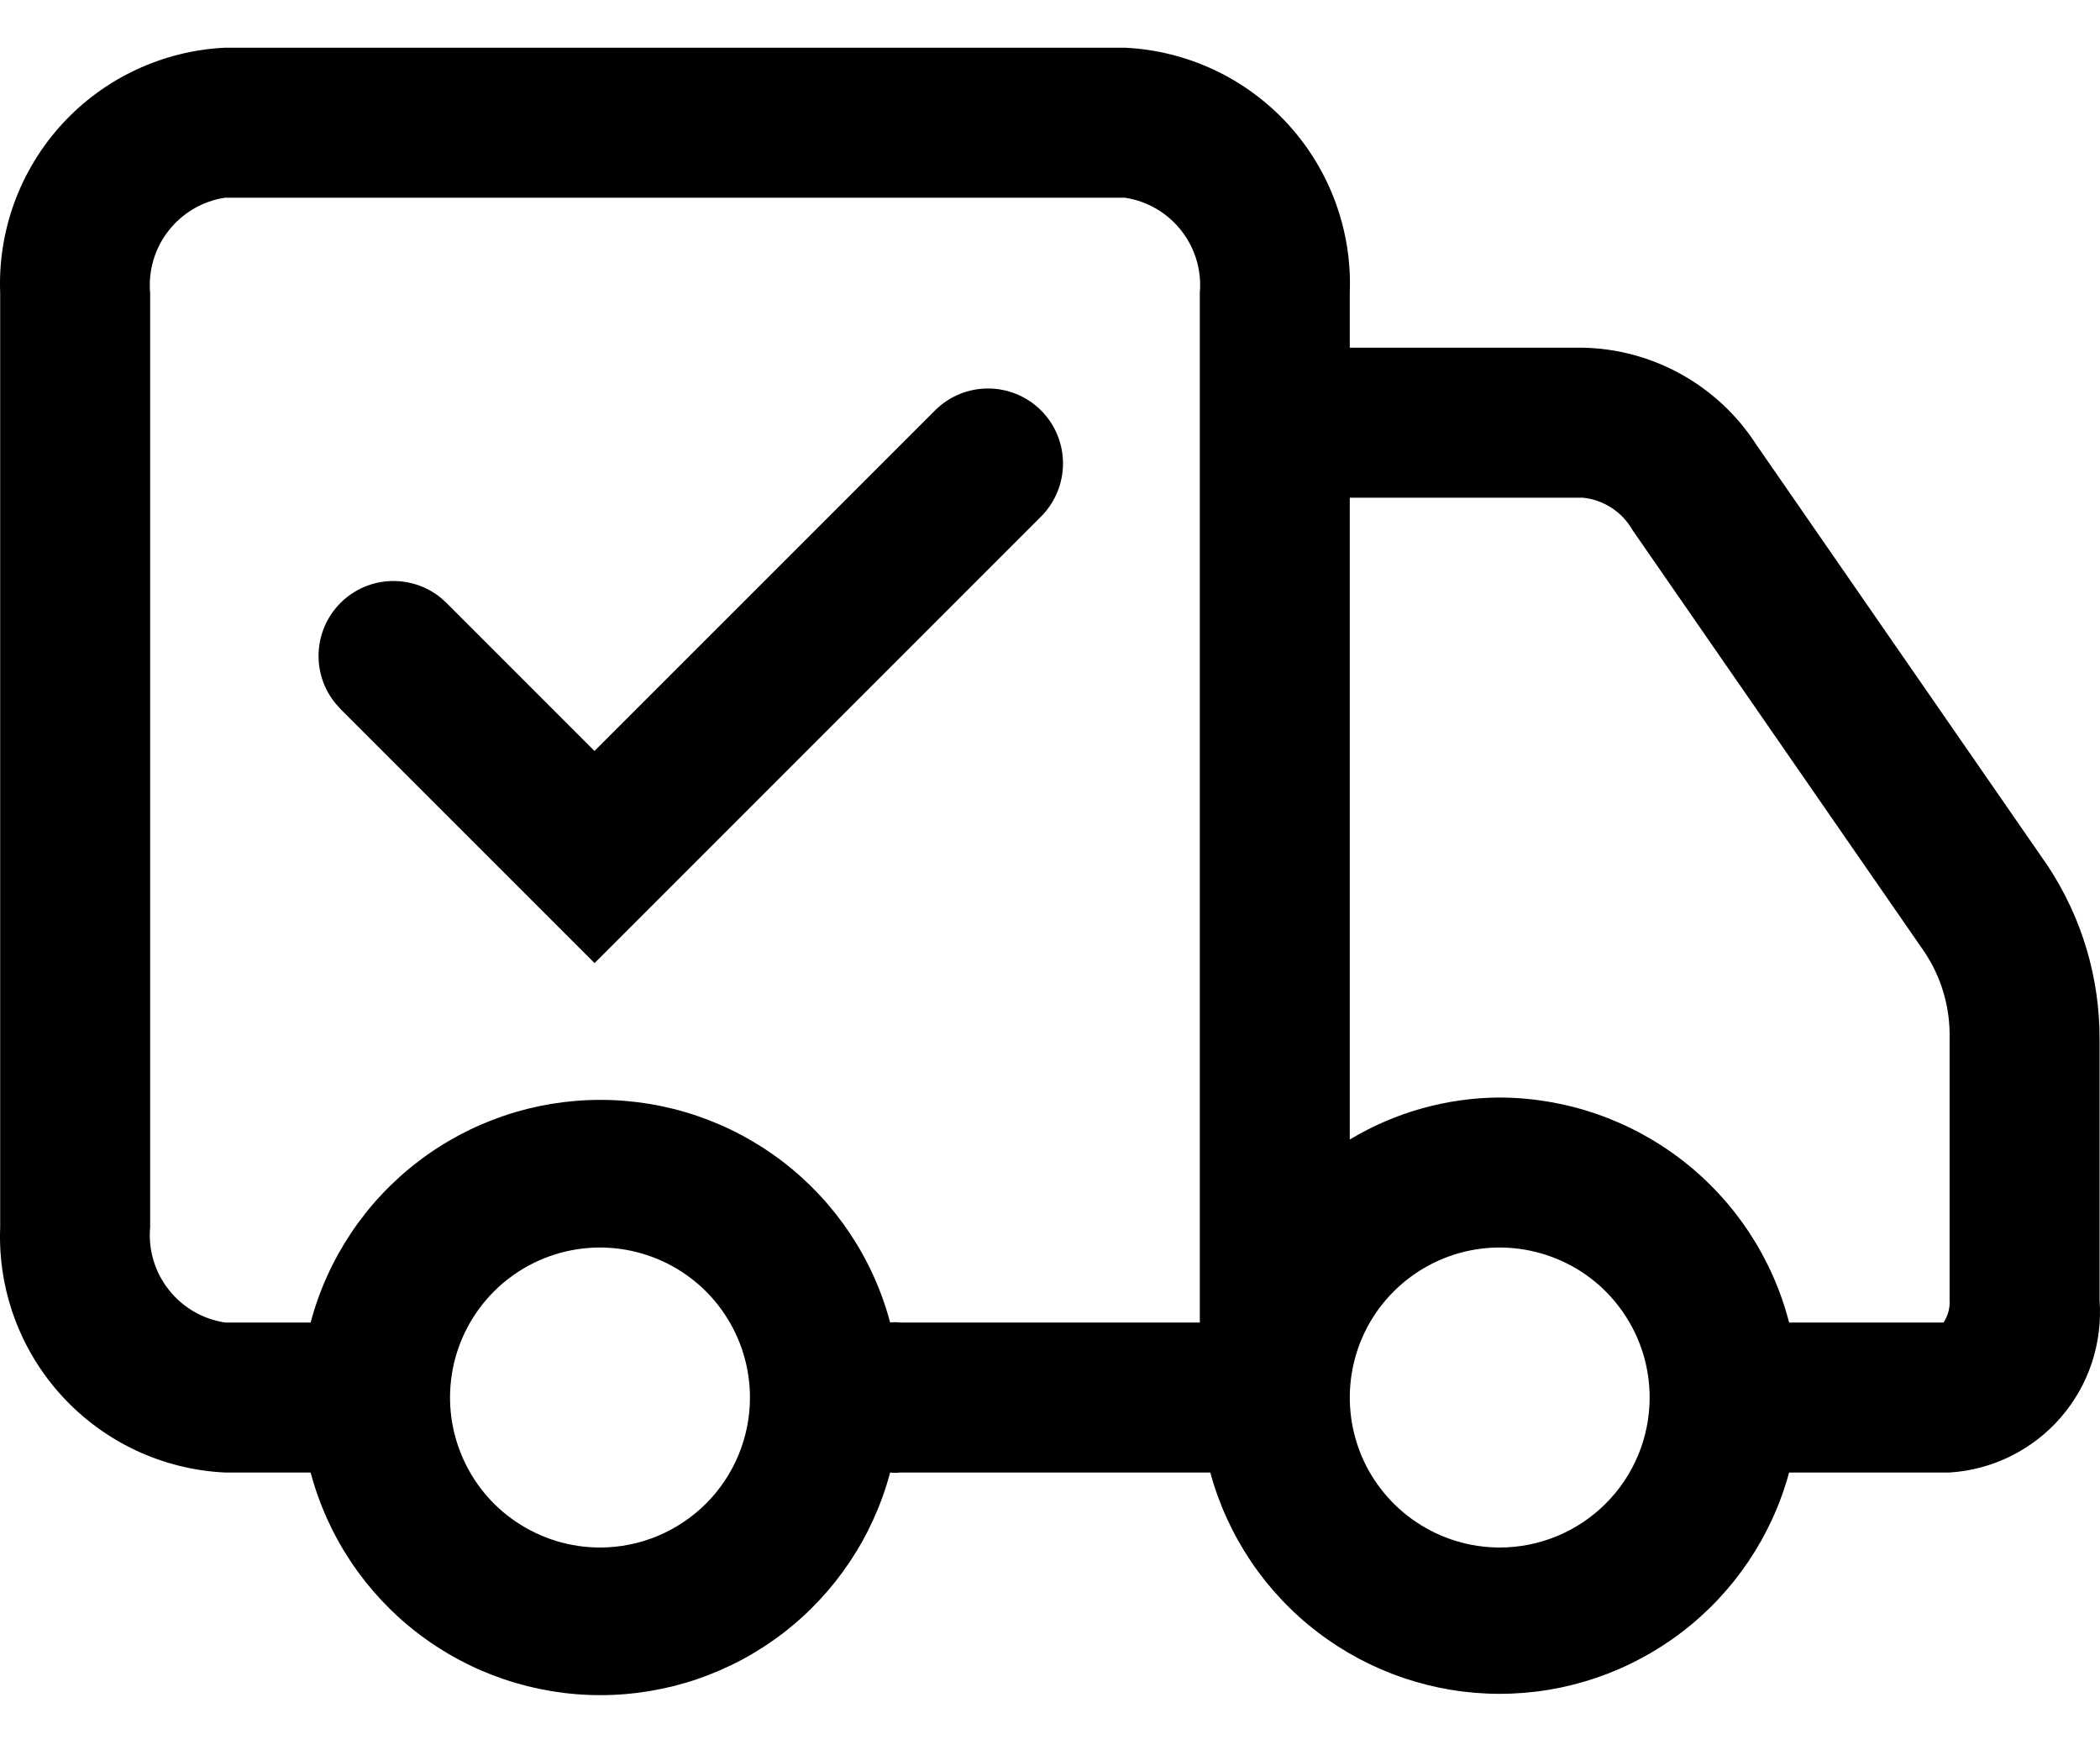
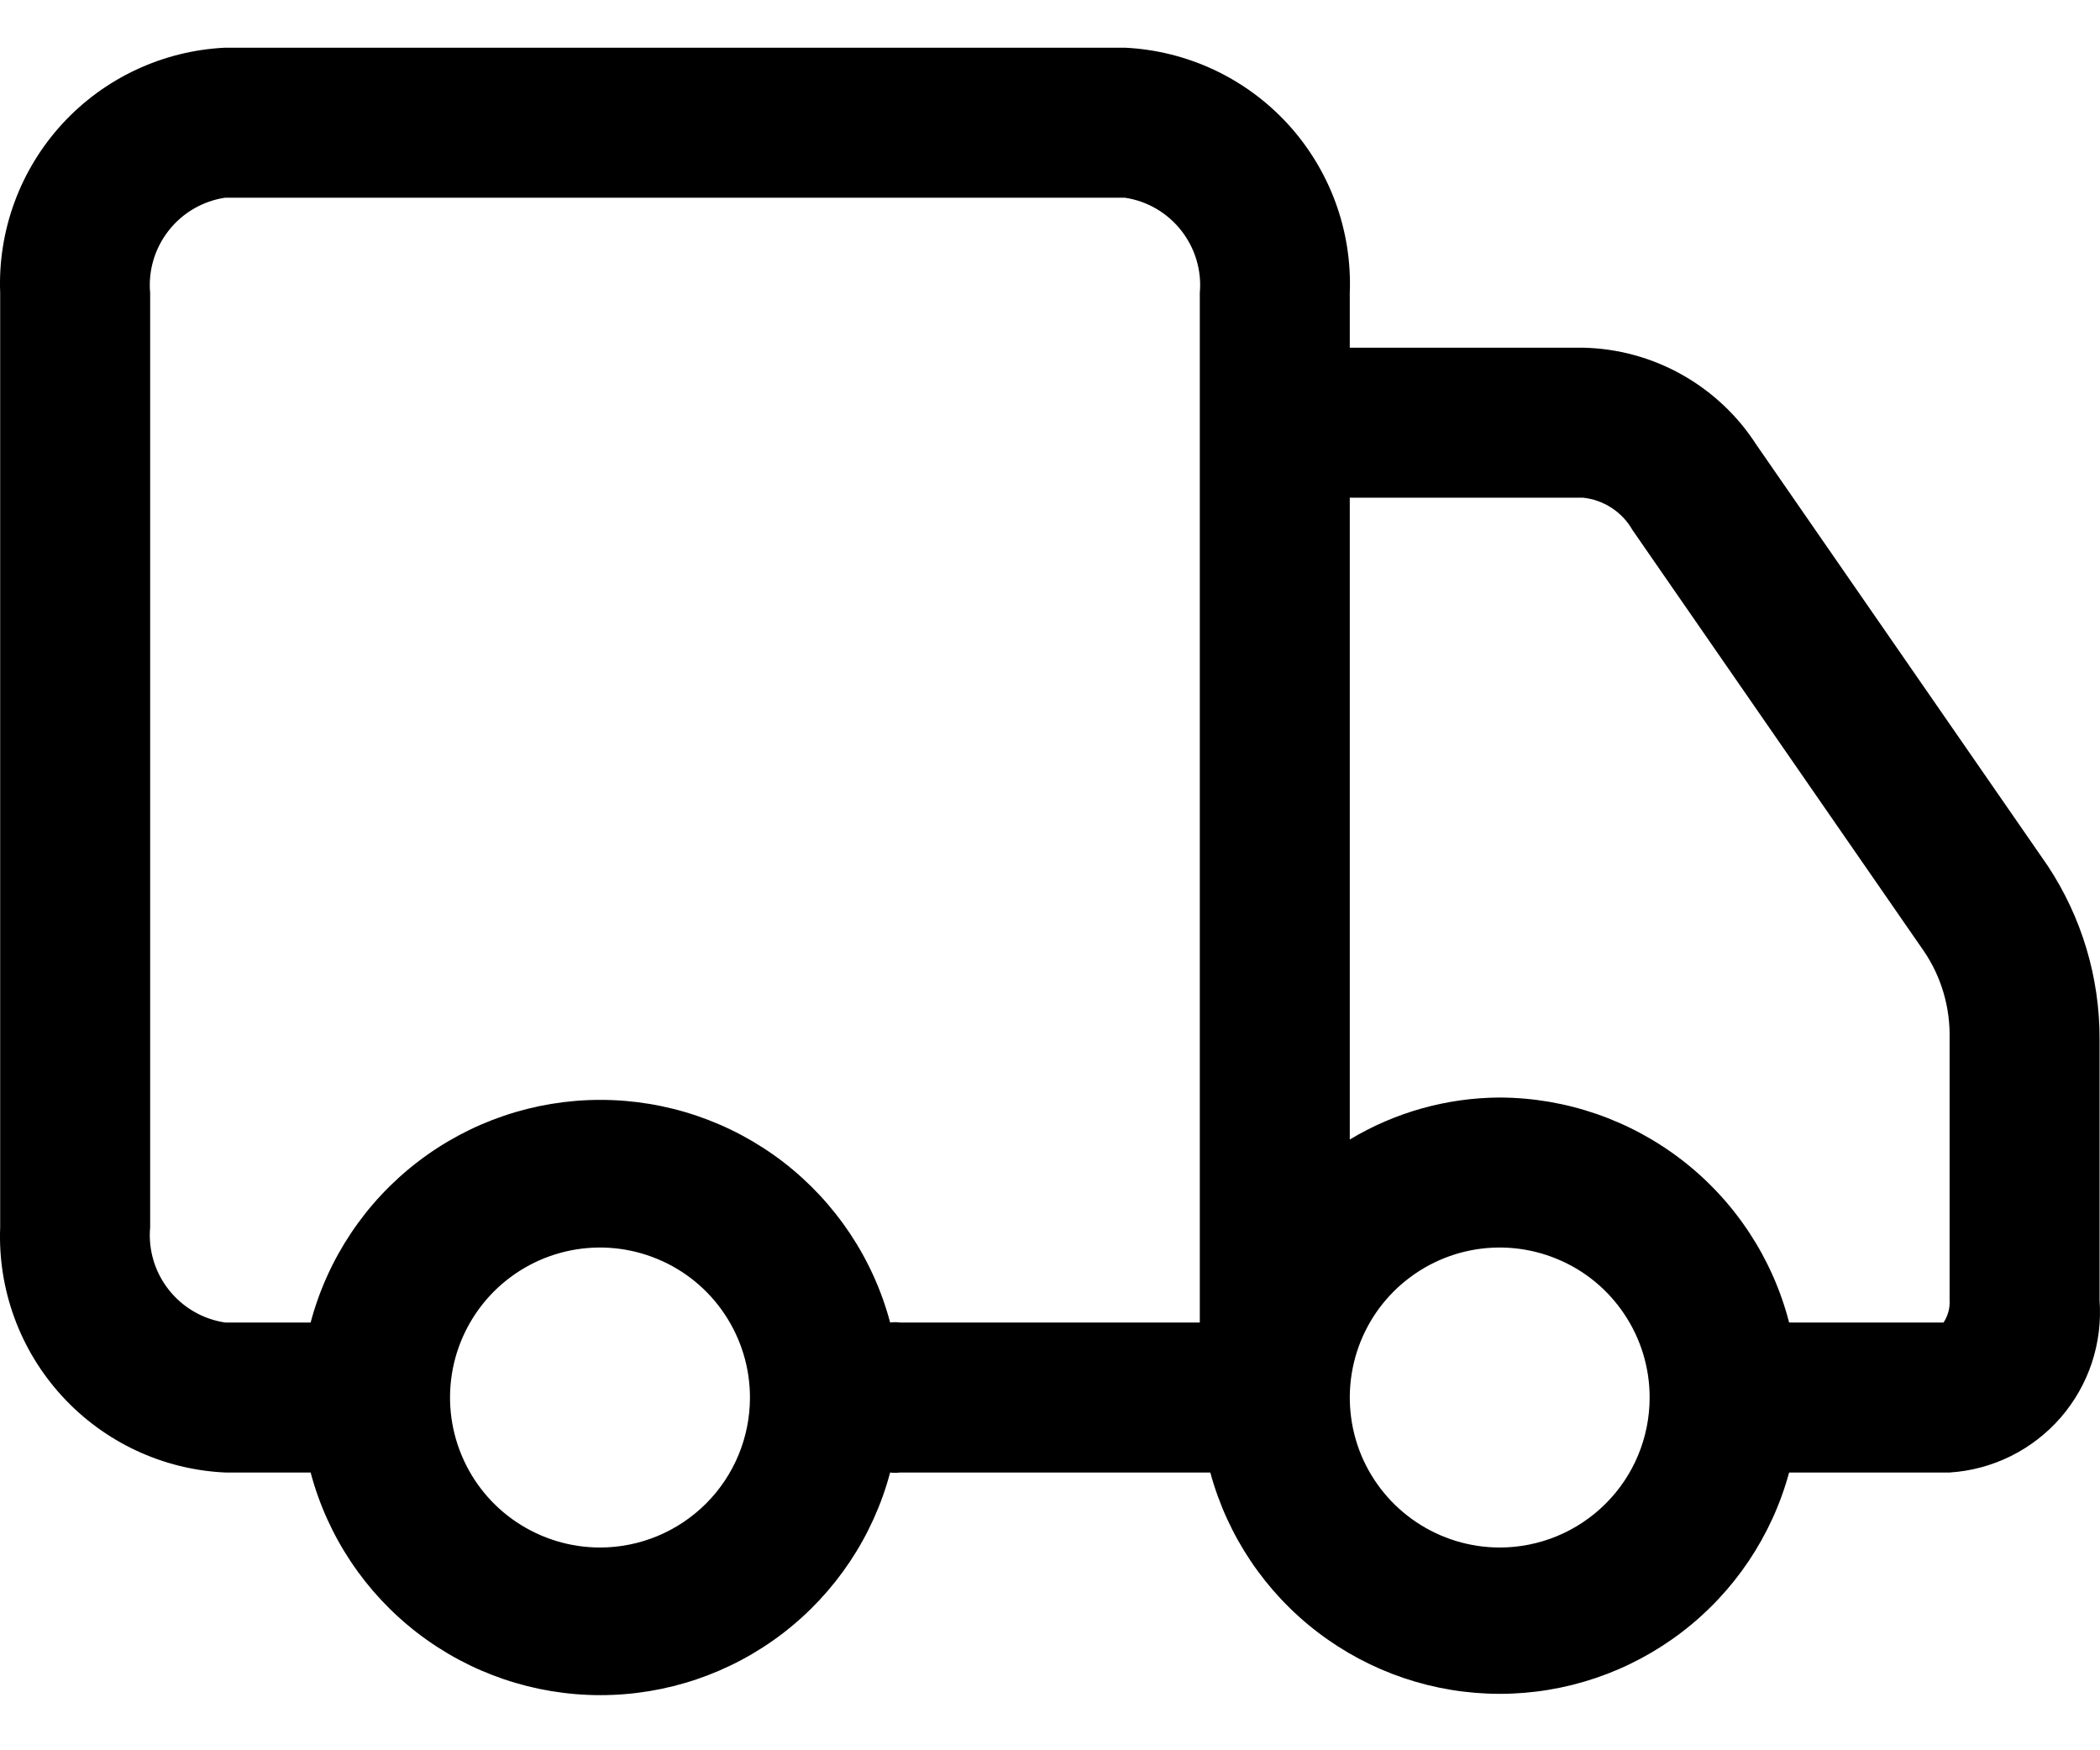
<svg xmlns="http://www.w3.org/2000/svg" fill="none" viewBox="0 0 24 20" height="20" width="24">
-   <path fill="black" d="M23.403 9.894L20.07 5.078C19.856 4.746 19.563 4.472 19.218 4.279C18.873 4.086 18.486 3.981 18.091 3.973H15.426V3.347C15.454 2.636 15.199 1.942 14.718 1.417C14.236 0.892 13.567 0.579 12.855 0.545H2.573C1.861 0.579 1.192 0.892 0.71 1.417C0.229 1.942 -0.026 2.636 0.002 3.347V14.024C-0.026 14.736 0.229 15.43 0.71 15.954C1.192 16.479 1.861 16.793 2.573 16.826H3.55C3.744 17.556 4.174 18.201 4.773 18.661C5.372 19.121 6.106 19.37 6.861 19.37C7.617 19.37 8.351 19.121 8.95 18.661C9.548 18.201 9.979 17.556 10.173 16.826C10.21 16.831 10.248 16.831 10.285 16.826H13.832C14.029 17.552 14.46 18.193 15.058 18.65C15.656 19.107 16.387 19.355 17.14 19.355C17.892 19.355 18.623 19.107 19.221 18.65C19.819 18.193 20.25 17.552 20.447 16.826H22.281C22.523 16.811 22.761 16.747 22.978 16.64C23.196 16.532 23.391 16.382 23.55 16.199C23.709 16.016 23.831 15.802 23.907 15.572C23.983 15.341 24.013 15.097 23.995 14.855V11.873C23.997 11.169 23.791 10.481 23.403 9.894ZM6.857 17.683C6.518 17.683 6.187 17.582 5.905 17.394C5.623 17.206 5.403 16.938 5.274 16.625C5.144 16.312 5.11 15.967 5.176 15.635C5.242 15.302 5.406 14.997 5.645 14.757C5.885 14.518 6.19 14.354 6.523 14.288C6.855 14.222 7.2 14.256 7.513 14.386C7.826 14.515 8.094 14.735 8.282 15.017C8.47 15.299 8.571 15.63 8.571 15.969C8.571 16.424 8.39 16.86 8.069 17.181C7.747 17.502 7.312 17.683 6.857 17.683ZM10.173 15.112C9.979 14.382 9.548 13.737 8.95 13.277C8.351 12.817 7.617 12.568 6.861 12.568C6.106 12.568 5.372 12.817 4.773 13.277C4.174 13.737 3.744 14.382 3.55 15.112H2.573C2.318 15.074 2.088 14.94 1.929 14.738C1.769 14.536 1.693 14.28 1.716 14.024V3.347C1.693 3.091 1.769 2.836 1.929 2.633C2.088 2.431 2.318 2.297 2.573 2.259H12.855C13.11 2.297 13.34 2.431 13.499 2.633C13.659 2.836 13.735 3.091 13.712 3.347V15.112H10.285C10.248 15.107 10.21 15.107 10.173 15.112ZM17.14 17.683C16.801 17.683 16.469 17.582 16.188 17.394C15.906 17.206 15.686 16.938 15.556 16.625C15.427 16.312 15.393 15.967 15.459 15.635C15.525 15.302 15.688 14.997 15.928 14.757C16.168 14.518 16.473 14.354 16.805 14.288C17.138 14.222 17.482 14.256 17.795 14.386C18.109 14.515 18.376 14.735 18.564 15.017C18.753 15.299 18.853 15.63 18.853 15.969C18.853 16.424 18.673 16.86 18.351 17.181C18.03 17.502 17.594 17.683 17.14 17.683ZM22.281 14.855C22.287 14.946 22.262 15.036 22.212 15.112H20.447C20.258 14.378 19.83 13.728 19.232 13.263C18.633 12.798 17.898 12.544 17.14 12.541C16.535 12.544 15.943 12.71 15.426 13.021V5.687H18.091C18.207 5.699 18.319 5.739 18.418 5.803C18.516 5.867 18.598 5.953 18.656 6.055L21.989 10.871C22.189 11.166 22.29 11.517 22.281 11.873V14.855Z" />
-   <path fill="black" d="M10.686 4.69C11.021 4.355 11.563 4.356 11.898 4.69C12.232 5.025 12.232 5.567 11.898 5.902L6.795 11.005L3.891 8.102L3.833 8.036C3.558 7.7 3.578 7.204 3.891 6.89C4.205 6.576 4.701 6.557 5.038 6.831L5.103 6.89L6.794 8.581L10.686 4.69Z" />
+   <path fill="black" d="M23.403 9.894L20.07 5.078C19.856 4.746 19.563 4.472 19.218 4.279C18.873 4.086 18.486 3.981 18.091 3.973H15.426V3.347C15.454 2.636 15.199 1.942 14.718 1.417C14.236 0.892 13.567 0.579 12.855 0.545H2.573C1.861 0.579 1.192 0.892 0.71 1.417C0.229 1.942 -0.026 2.636 0.002 3.347V14.024C-0.026 14.736 0.229 15.43 0.71 15.954C1.192 16.479 1.861 16.793 2.573 16.826H3.55C3.744 17.556 4.174 18.201 4.773 18.661C5.372 19.121 6.106 19.37 6.861 19.37C7.617 19.37 8.351 19.121 8.95 18.661C9.548 18.201 9.979 17.556 10.173 16.826C10.21 16.831 10.248 16.831 10.285 16.826H13.832C14.029 17.552 14.46 18.193 15.058 18.65C15.656 19.107 16.387 19.355 17.14 19.355C17.892 19.355 18.623 19.107 19.221 18.65C19.819 18.193 20.25 17.552 20.447 16.826H22.281C22.523 16.811 22.761 16.747 22.978 16.64C23.196 16.532 23.391 16.382 23.55 16.199C23.709 16.016 23.831 15.802 23.907 15.572C23.983 15.341 24.013 15.097 23.995 14.855V11.873C23.997 11.169 23.791 10.481 23.403 9.894ZM6.857 17.683C6.518 17.683 6.187 17.582 5.905 17.394C5.623 17.206 5.403 16.938 5.274 16.625C5.144 16.312 5.11 15.967 5.176 15.635C5.242 15.302 5.406 14.997 5.645 14.757C5.885 14.518 6.19 14.354 6.523 14.288C6.855 14.222 7.2 14.256 7.513 14.386C7.826 14.515 8.094 14.735 8.282 15.017C8.47 15.299 8.571 15.63 8.571 15.969C8.571 16.424 8.39 16.86 8.069 17.181C7.747 17.502 7.312 17.683 6.857 17.683ZM10.173 15.112C9.979 14.382 9.548 13.737 8.95 13.277C8.351 12.817 7.617 12.568 6.861 12.568C6.106 12.568 5.372 12.817 4.773 13.277C4.174 13.737 3.744 14.382 3.55 15.112H2.573C2.318 15.074 2.088 14.94 1.929 14.738C1.769 14.536 1.693 14.28 1.716 14.024V3.347C1.693 3.091 1.769 2.836 1.929 2.633C2.088 2.431 2.318 2.297 2.573 2.259H12.855C13.11 2.297 13.34 2.431 13.499 2.633C13.659 2.836 13.735 3.091 13.712 3.347V15.112H10.285C10.248 15.107 10.21 15.107 10.173 15.112ZM17.14 17.683C16.801 17.683 16.469 17.582 16.188 17.394C15.906 17.206 15.686 16.938 15.556 16.625C15.427 16.312 15.393 15.967 15.459 15.635C15.525 15.302 15.688 14.997 15.928 14.757C16.168 14.518 16.473 14.354 16.805 14.288C17.138 14.222 17.482 14.256 17.795 14.386C18.109 14.515 18.376 14.735 18.564 15.017C18.753 15.299 18.853 15.63 18.853 15.969C18.853 16.424 18.673 16.86 18.351 17.181C18.03 17.502 17.594 17.683 17.14 17.683M22.281 14.855C22.287 14.946 22.262 15.036 22.212 15.112H20.447C20.258 14.378 19.83 13.728 19.232 13.263C18.633 12.798 17.898 12.544 17.14 12.541C16.535 12.544 15.943 12.71 15.426 13.021V5.687H18.091C18.207 5.699 18.319 5.739 18.418 5.803C18.516 5.867 18.598 5.953 18.656 6.055L21.989 10.871C22.189 11.166 22.29 11.517 22.281 11.873V14.855Z" />
</svg>